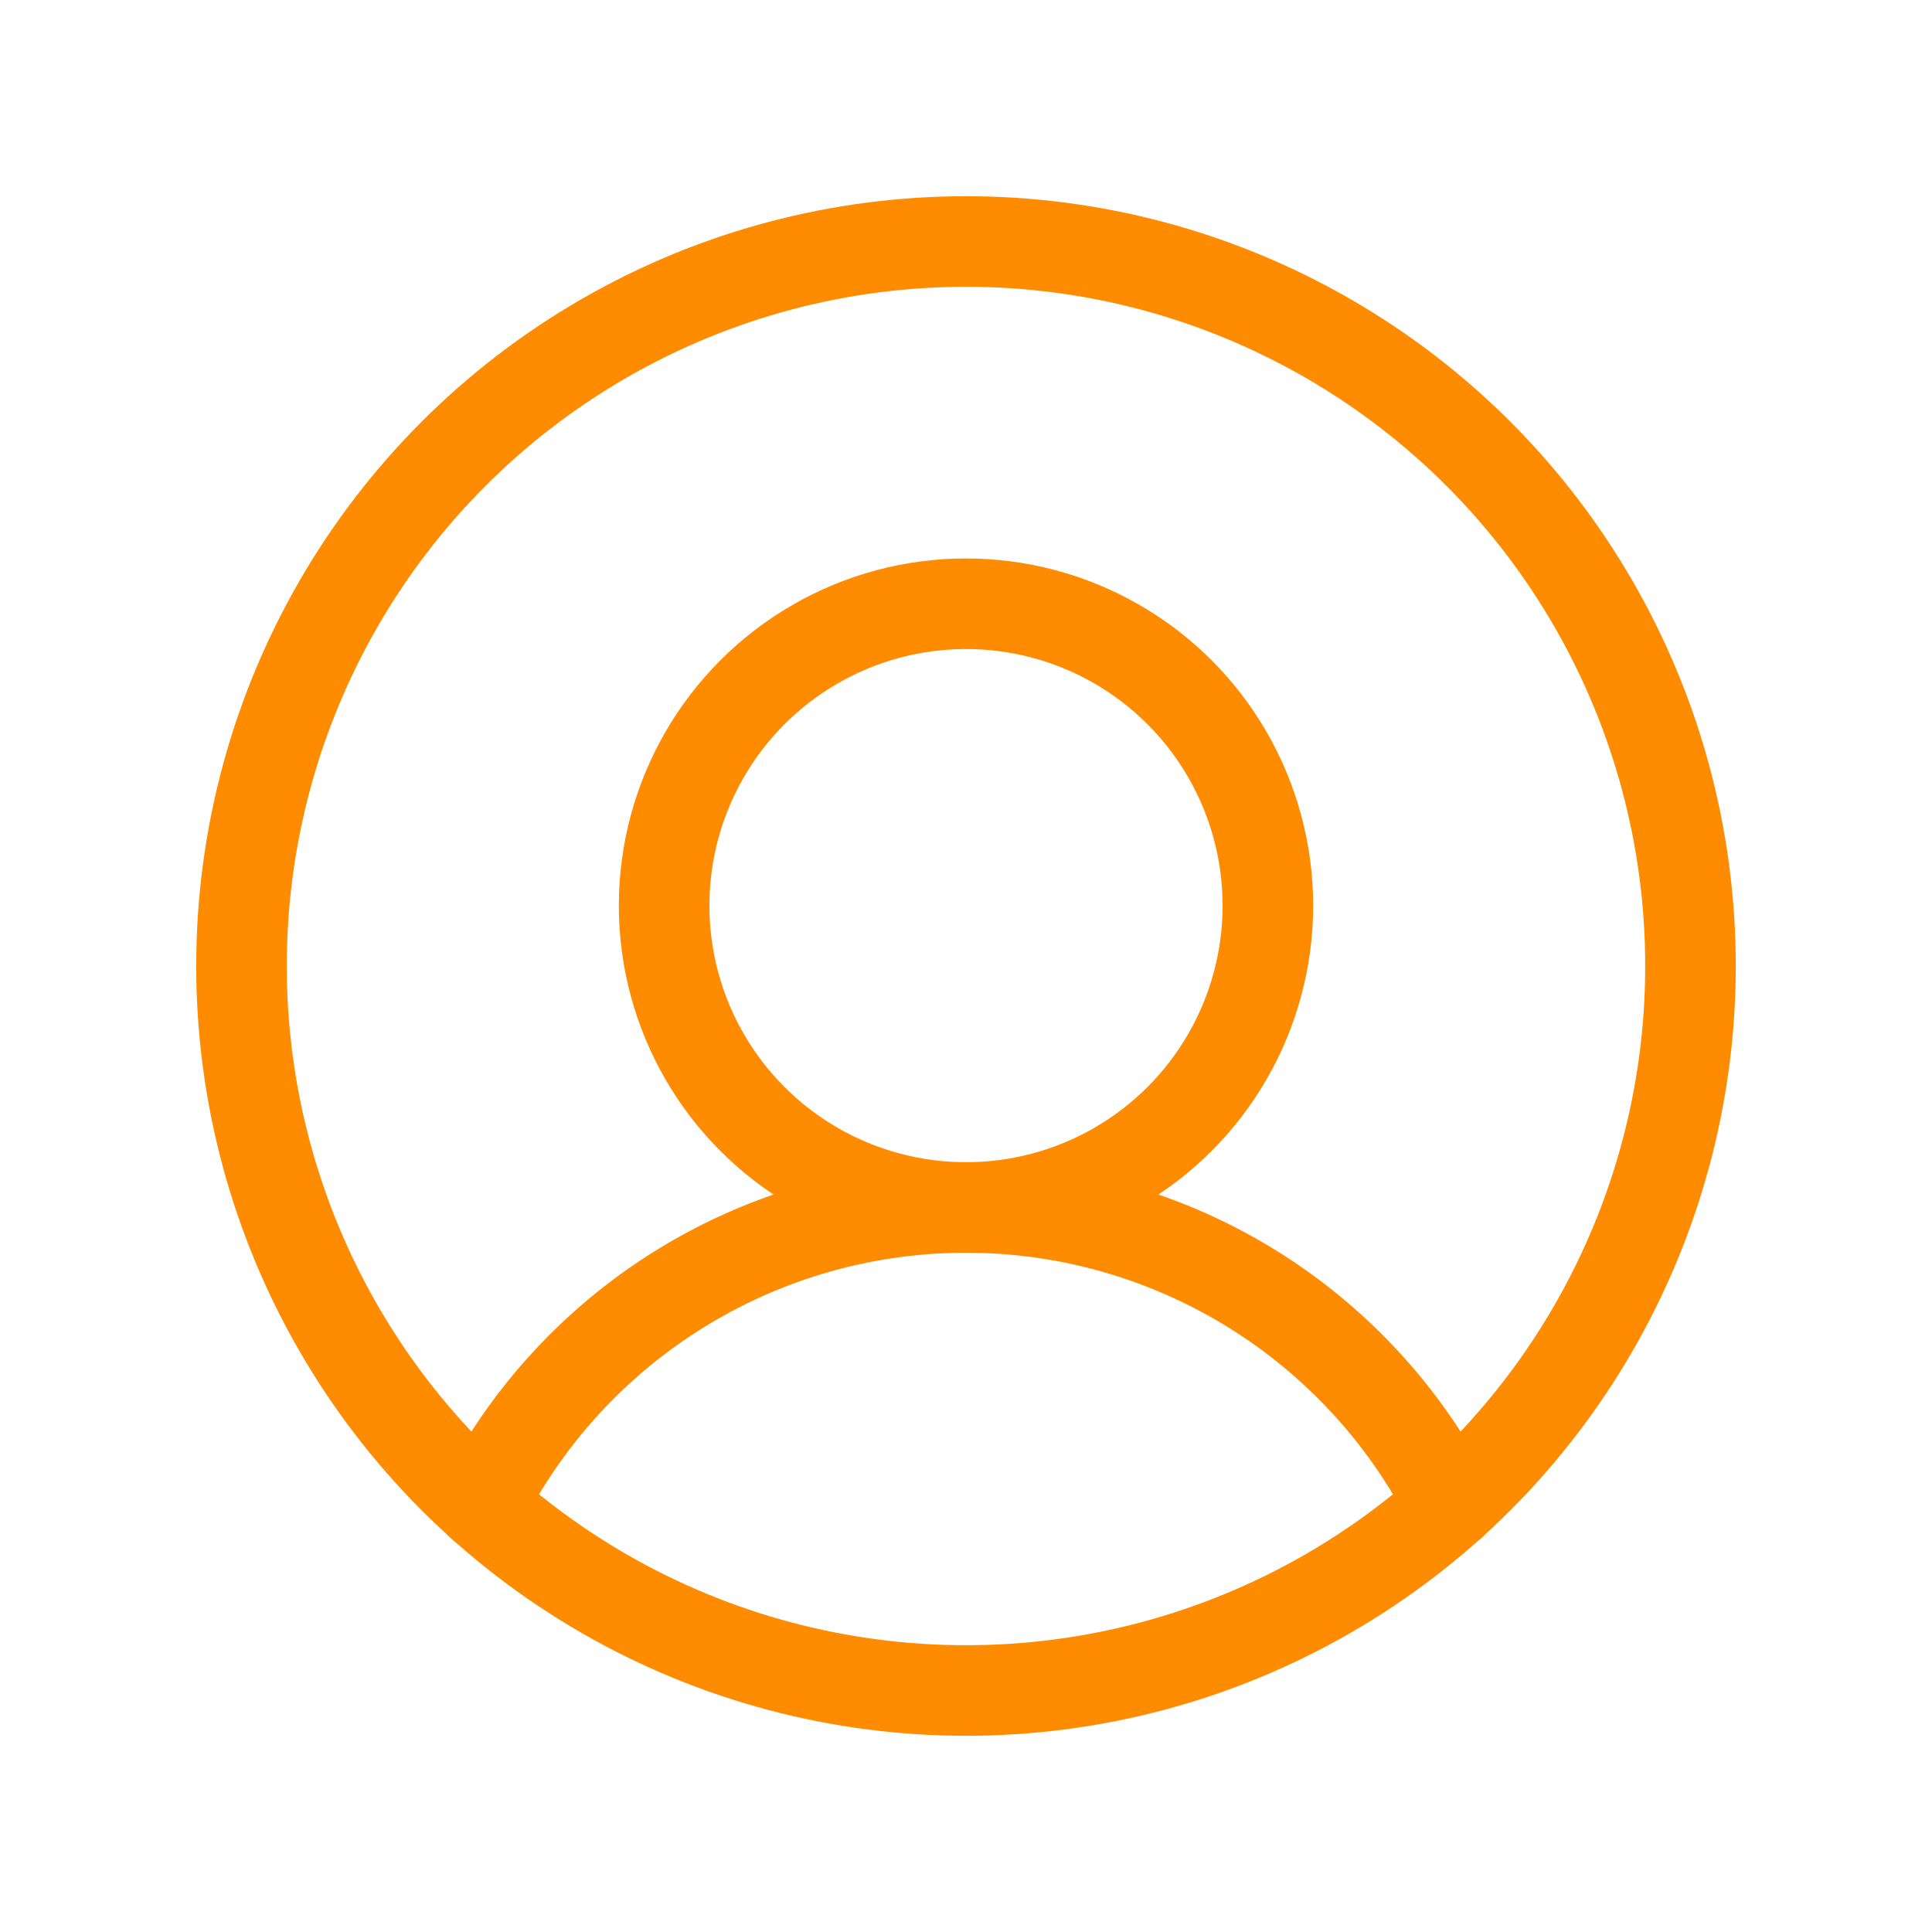
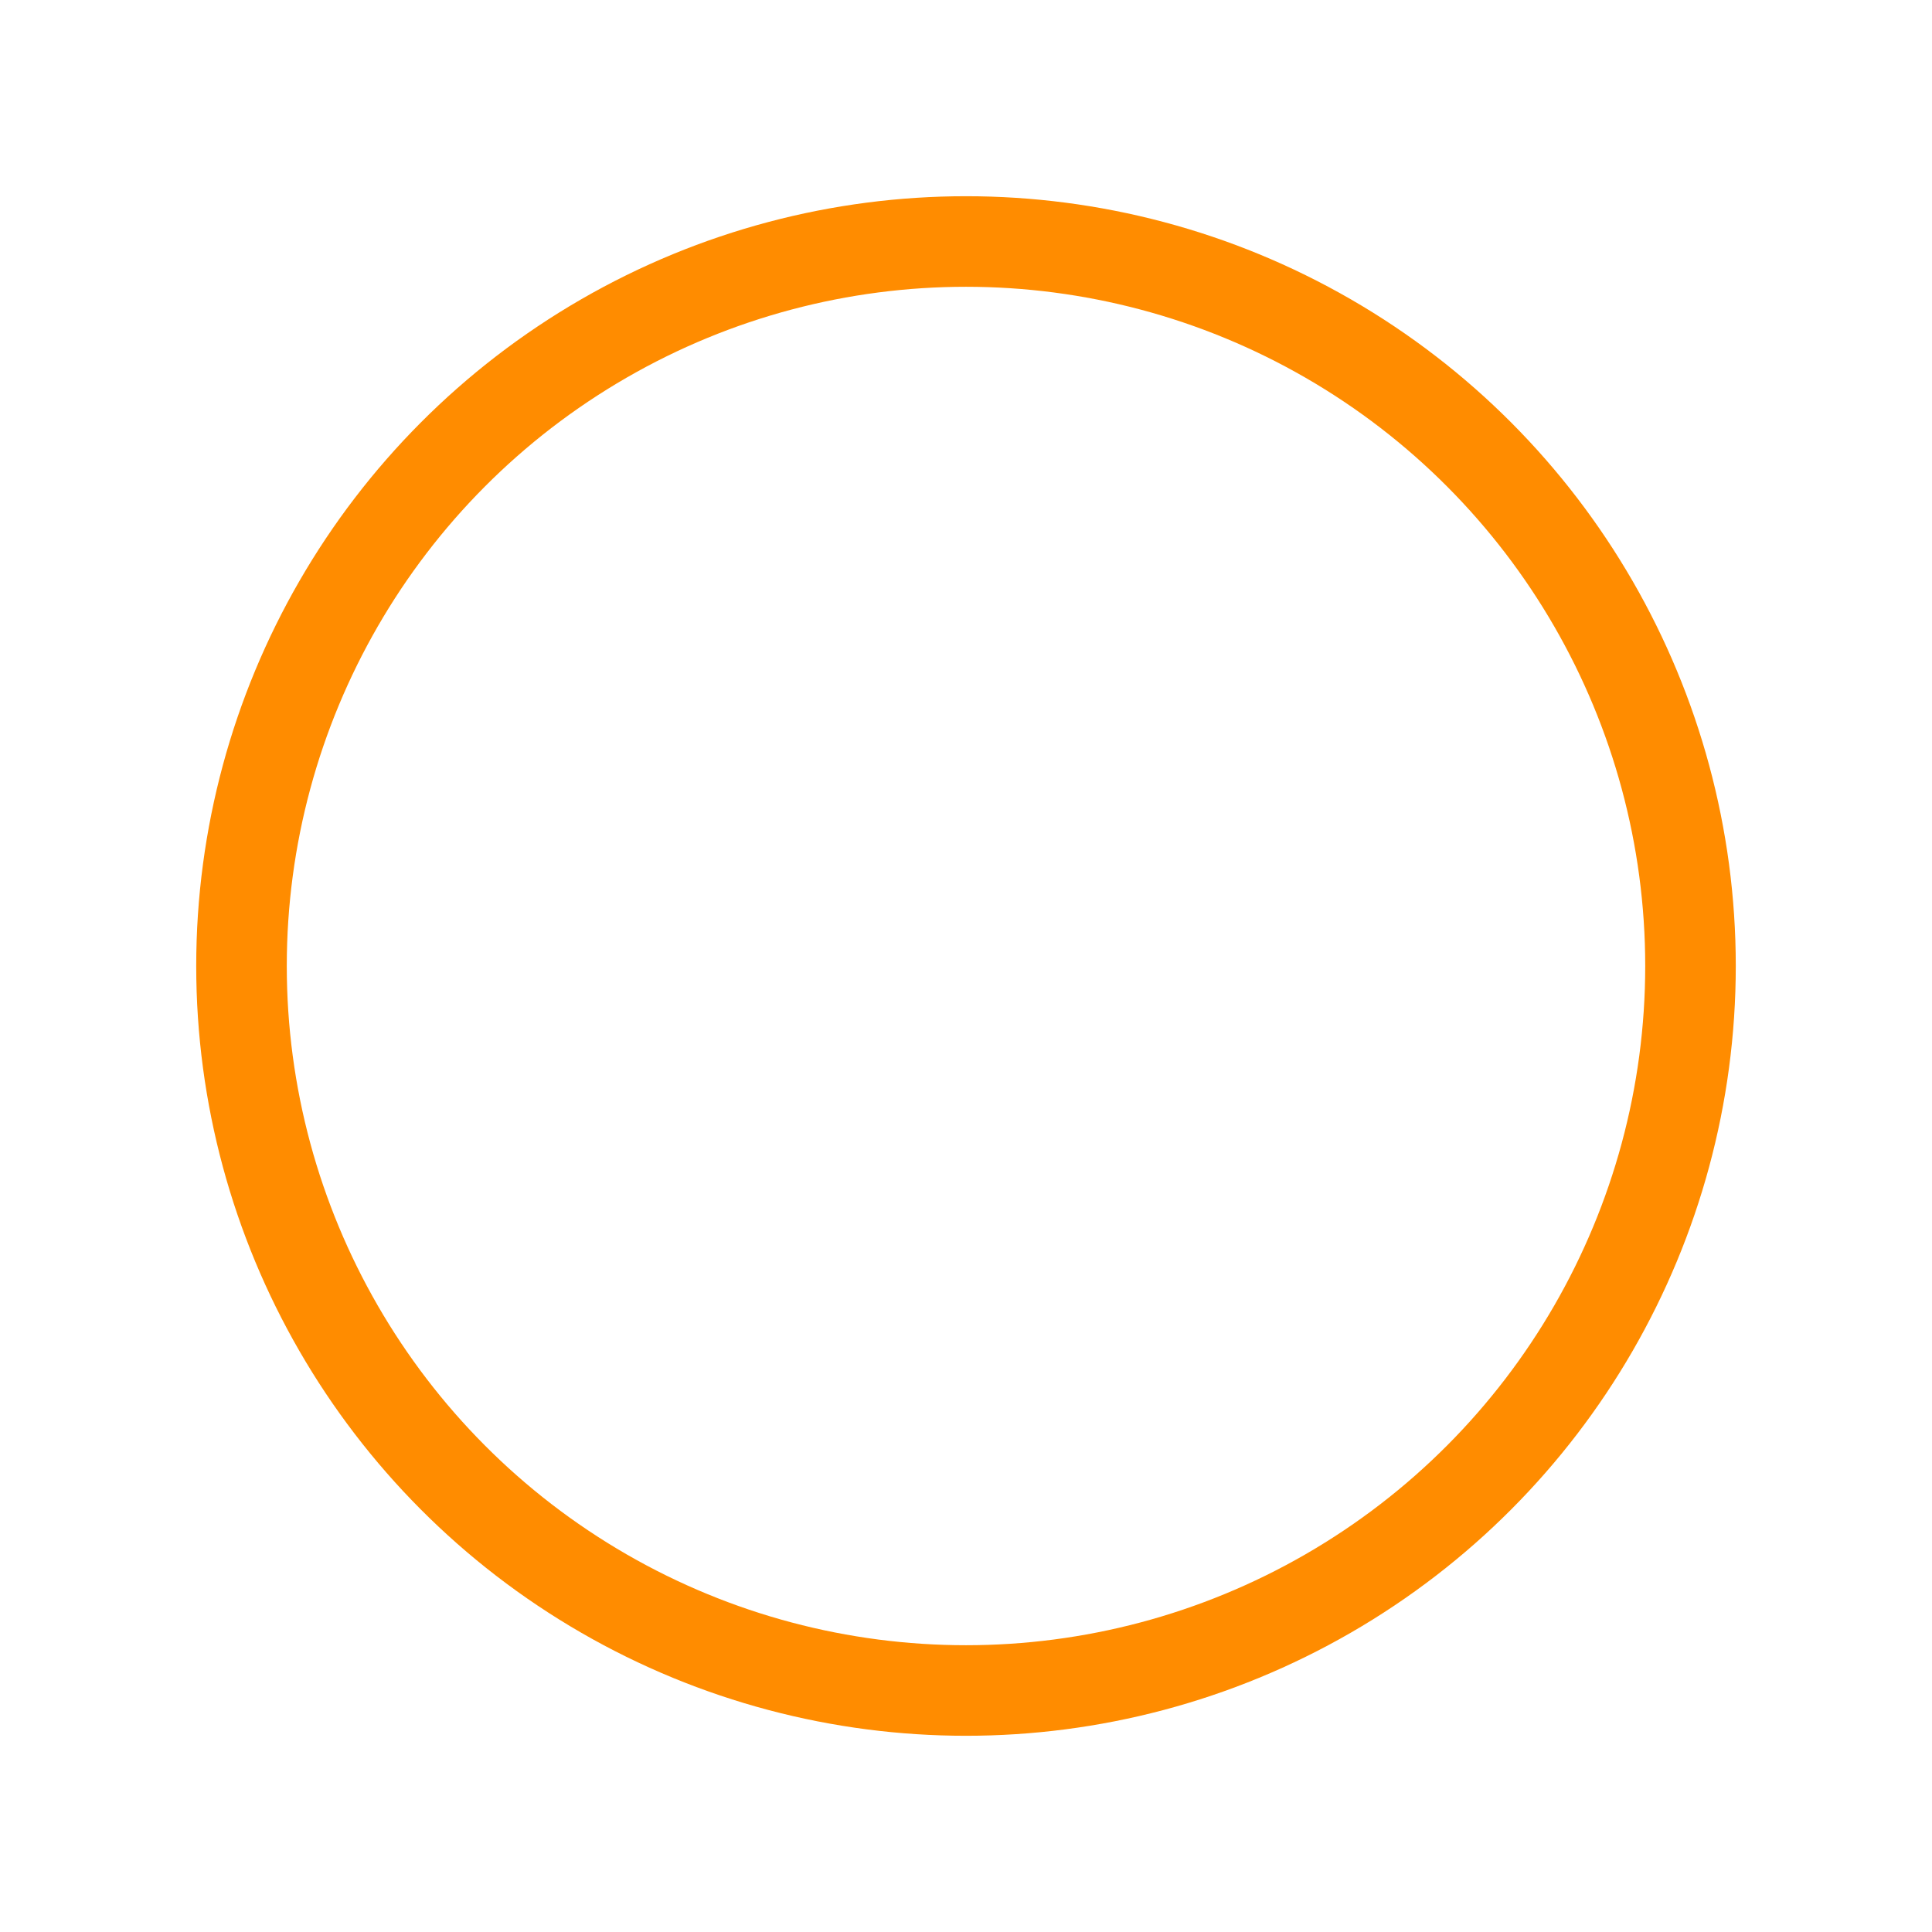
<svg xmlns="http://www.w3.org/2000/svg" viewBox="0 0 256 256">
-   <rect fill="none" height="256" width="256" />
  <circle cx="128" cy="128" fill="none" r="96" stroke="#ff8c00" stroke-linecap="round" stroke-linejoin="round" stroke-width="12" />
-   <circle cx="128" cy="120" fill="none" r="40" stroke="#ff8c00" stroke-linecap="round" stroke-linejoin="round" stroke-width="12" />
-   <path d="M63.8,199.4a72,72,0,0,1,128.4,0" fill="none" stroke="#ff8c00" stroke-linecap="round" stroke-linejoin="round" stroke-width="12" />
</svg>